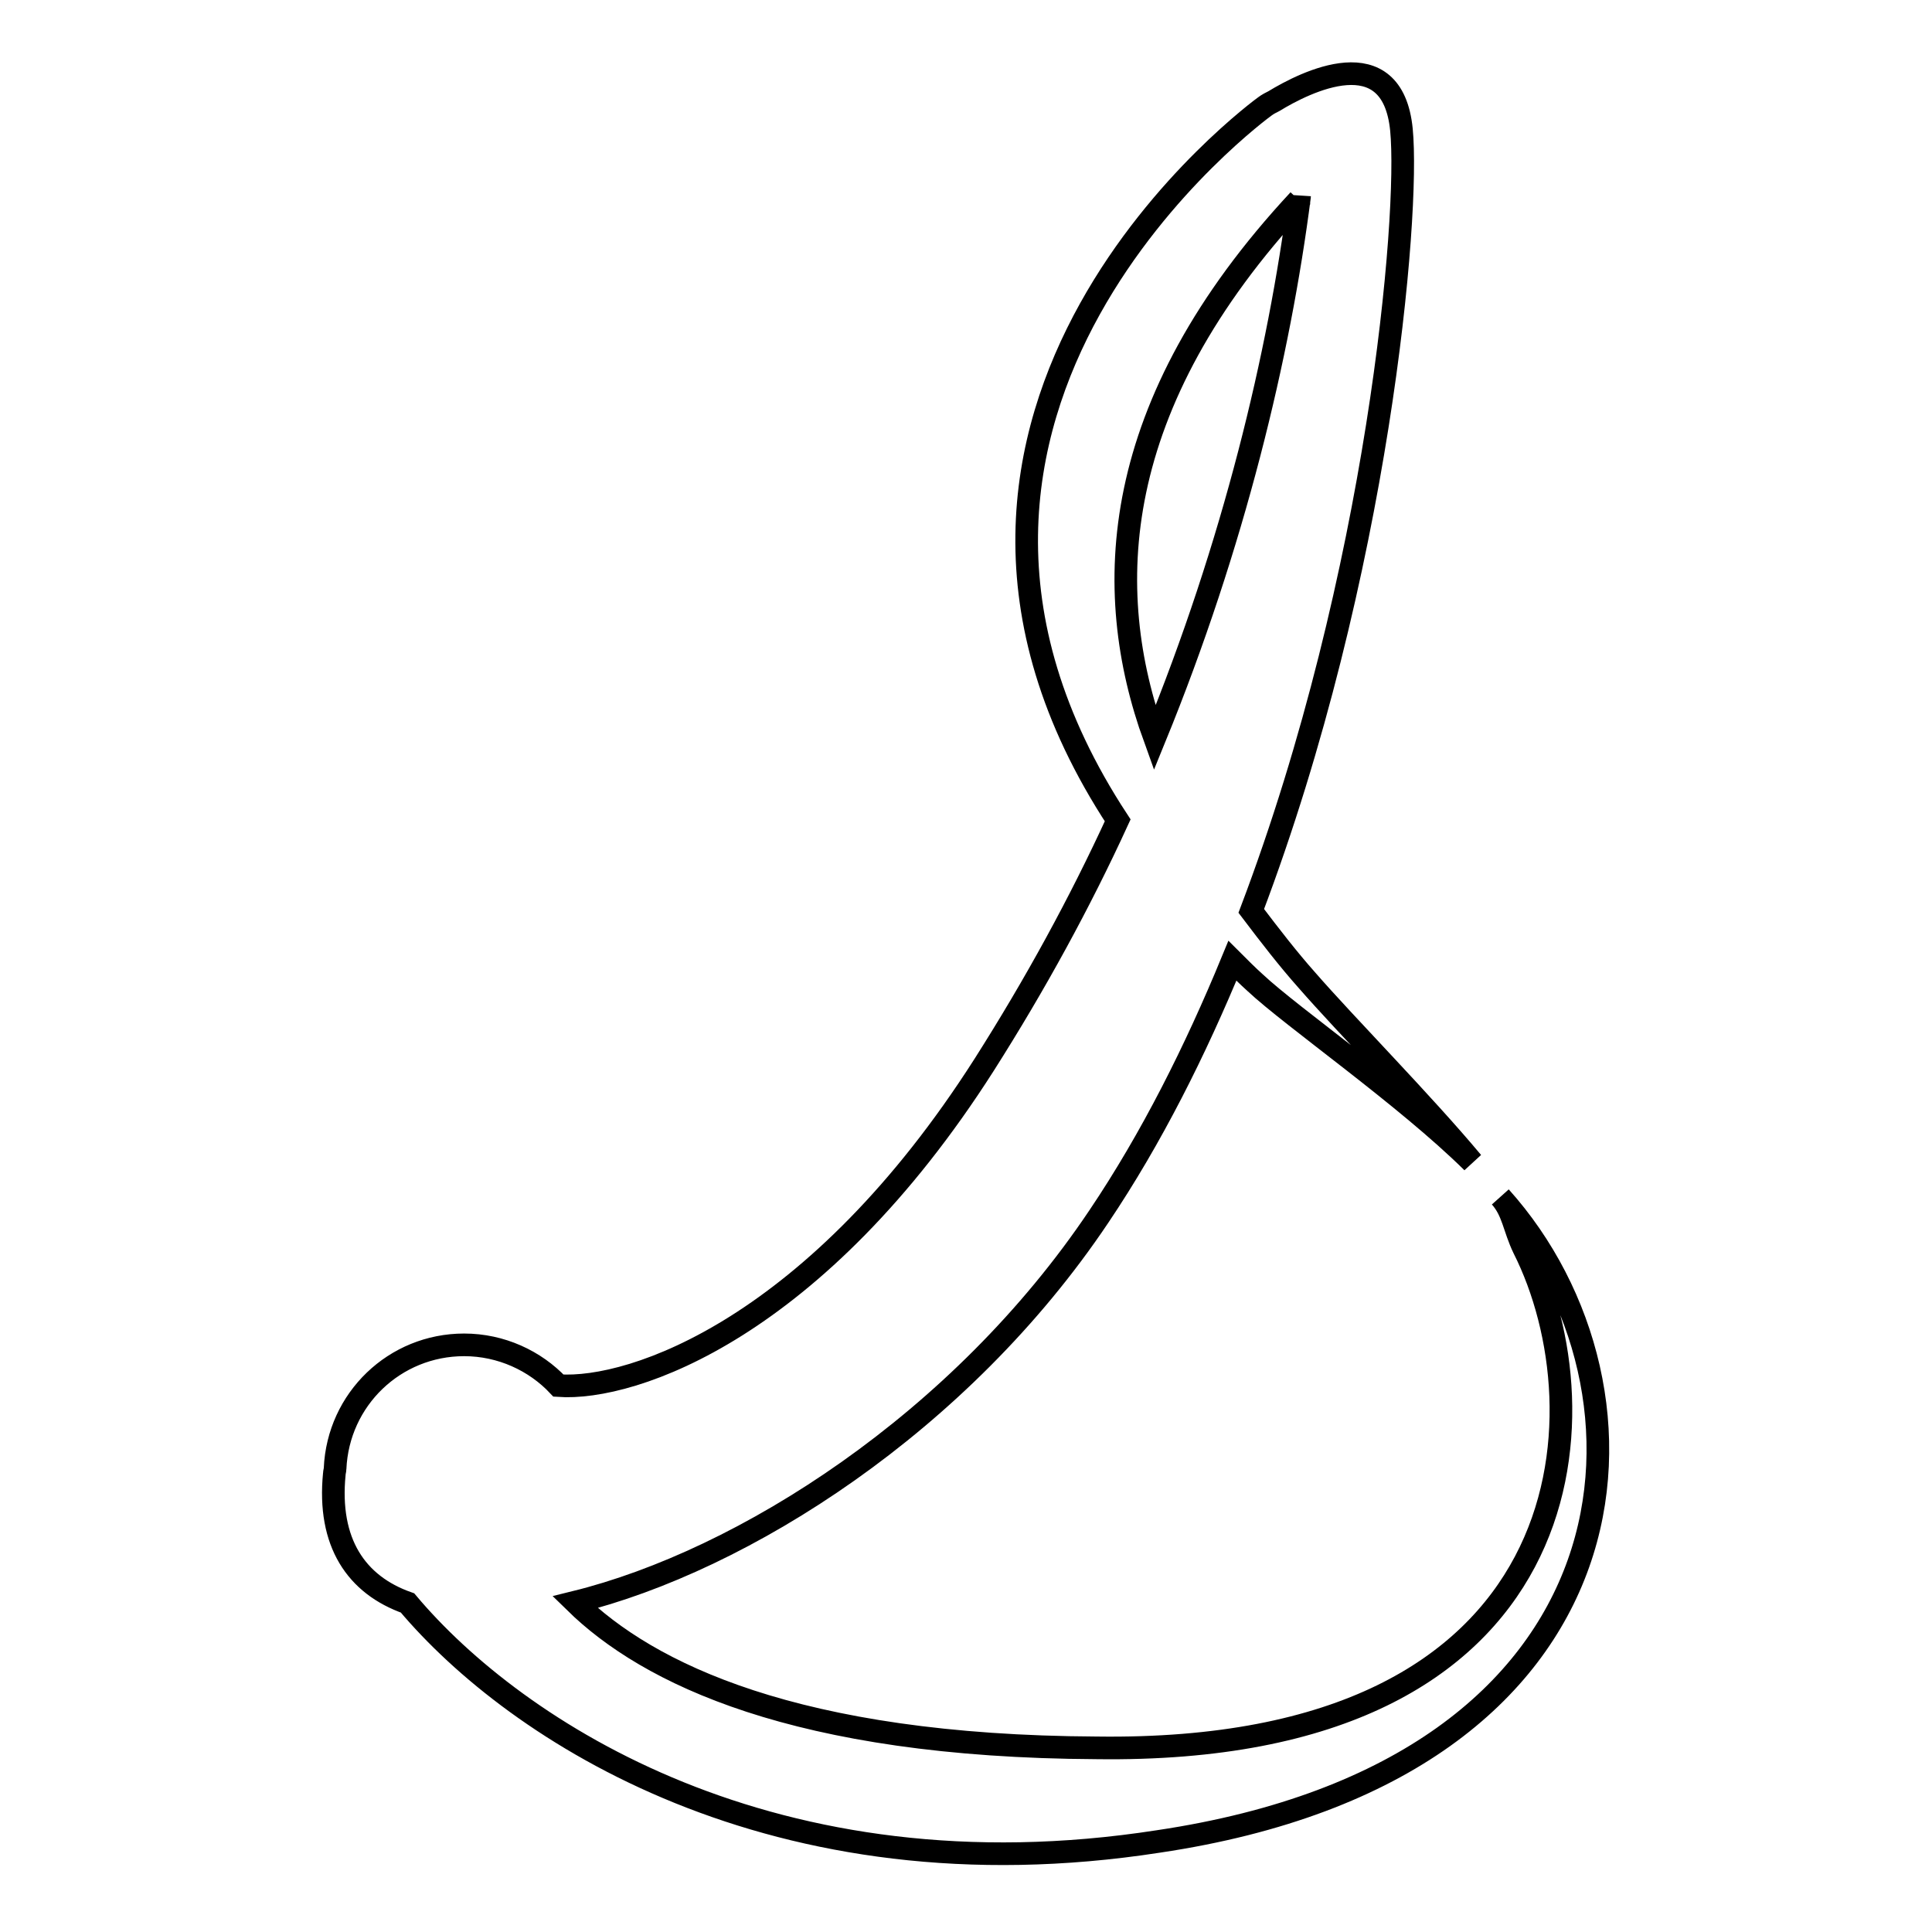
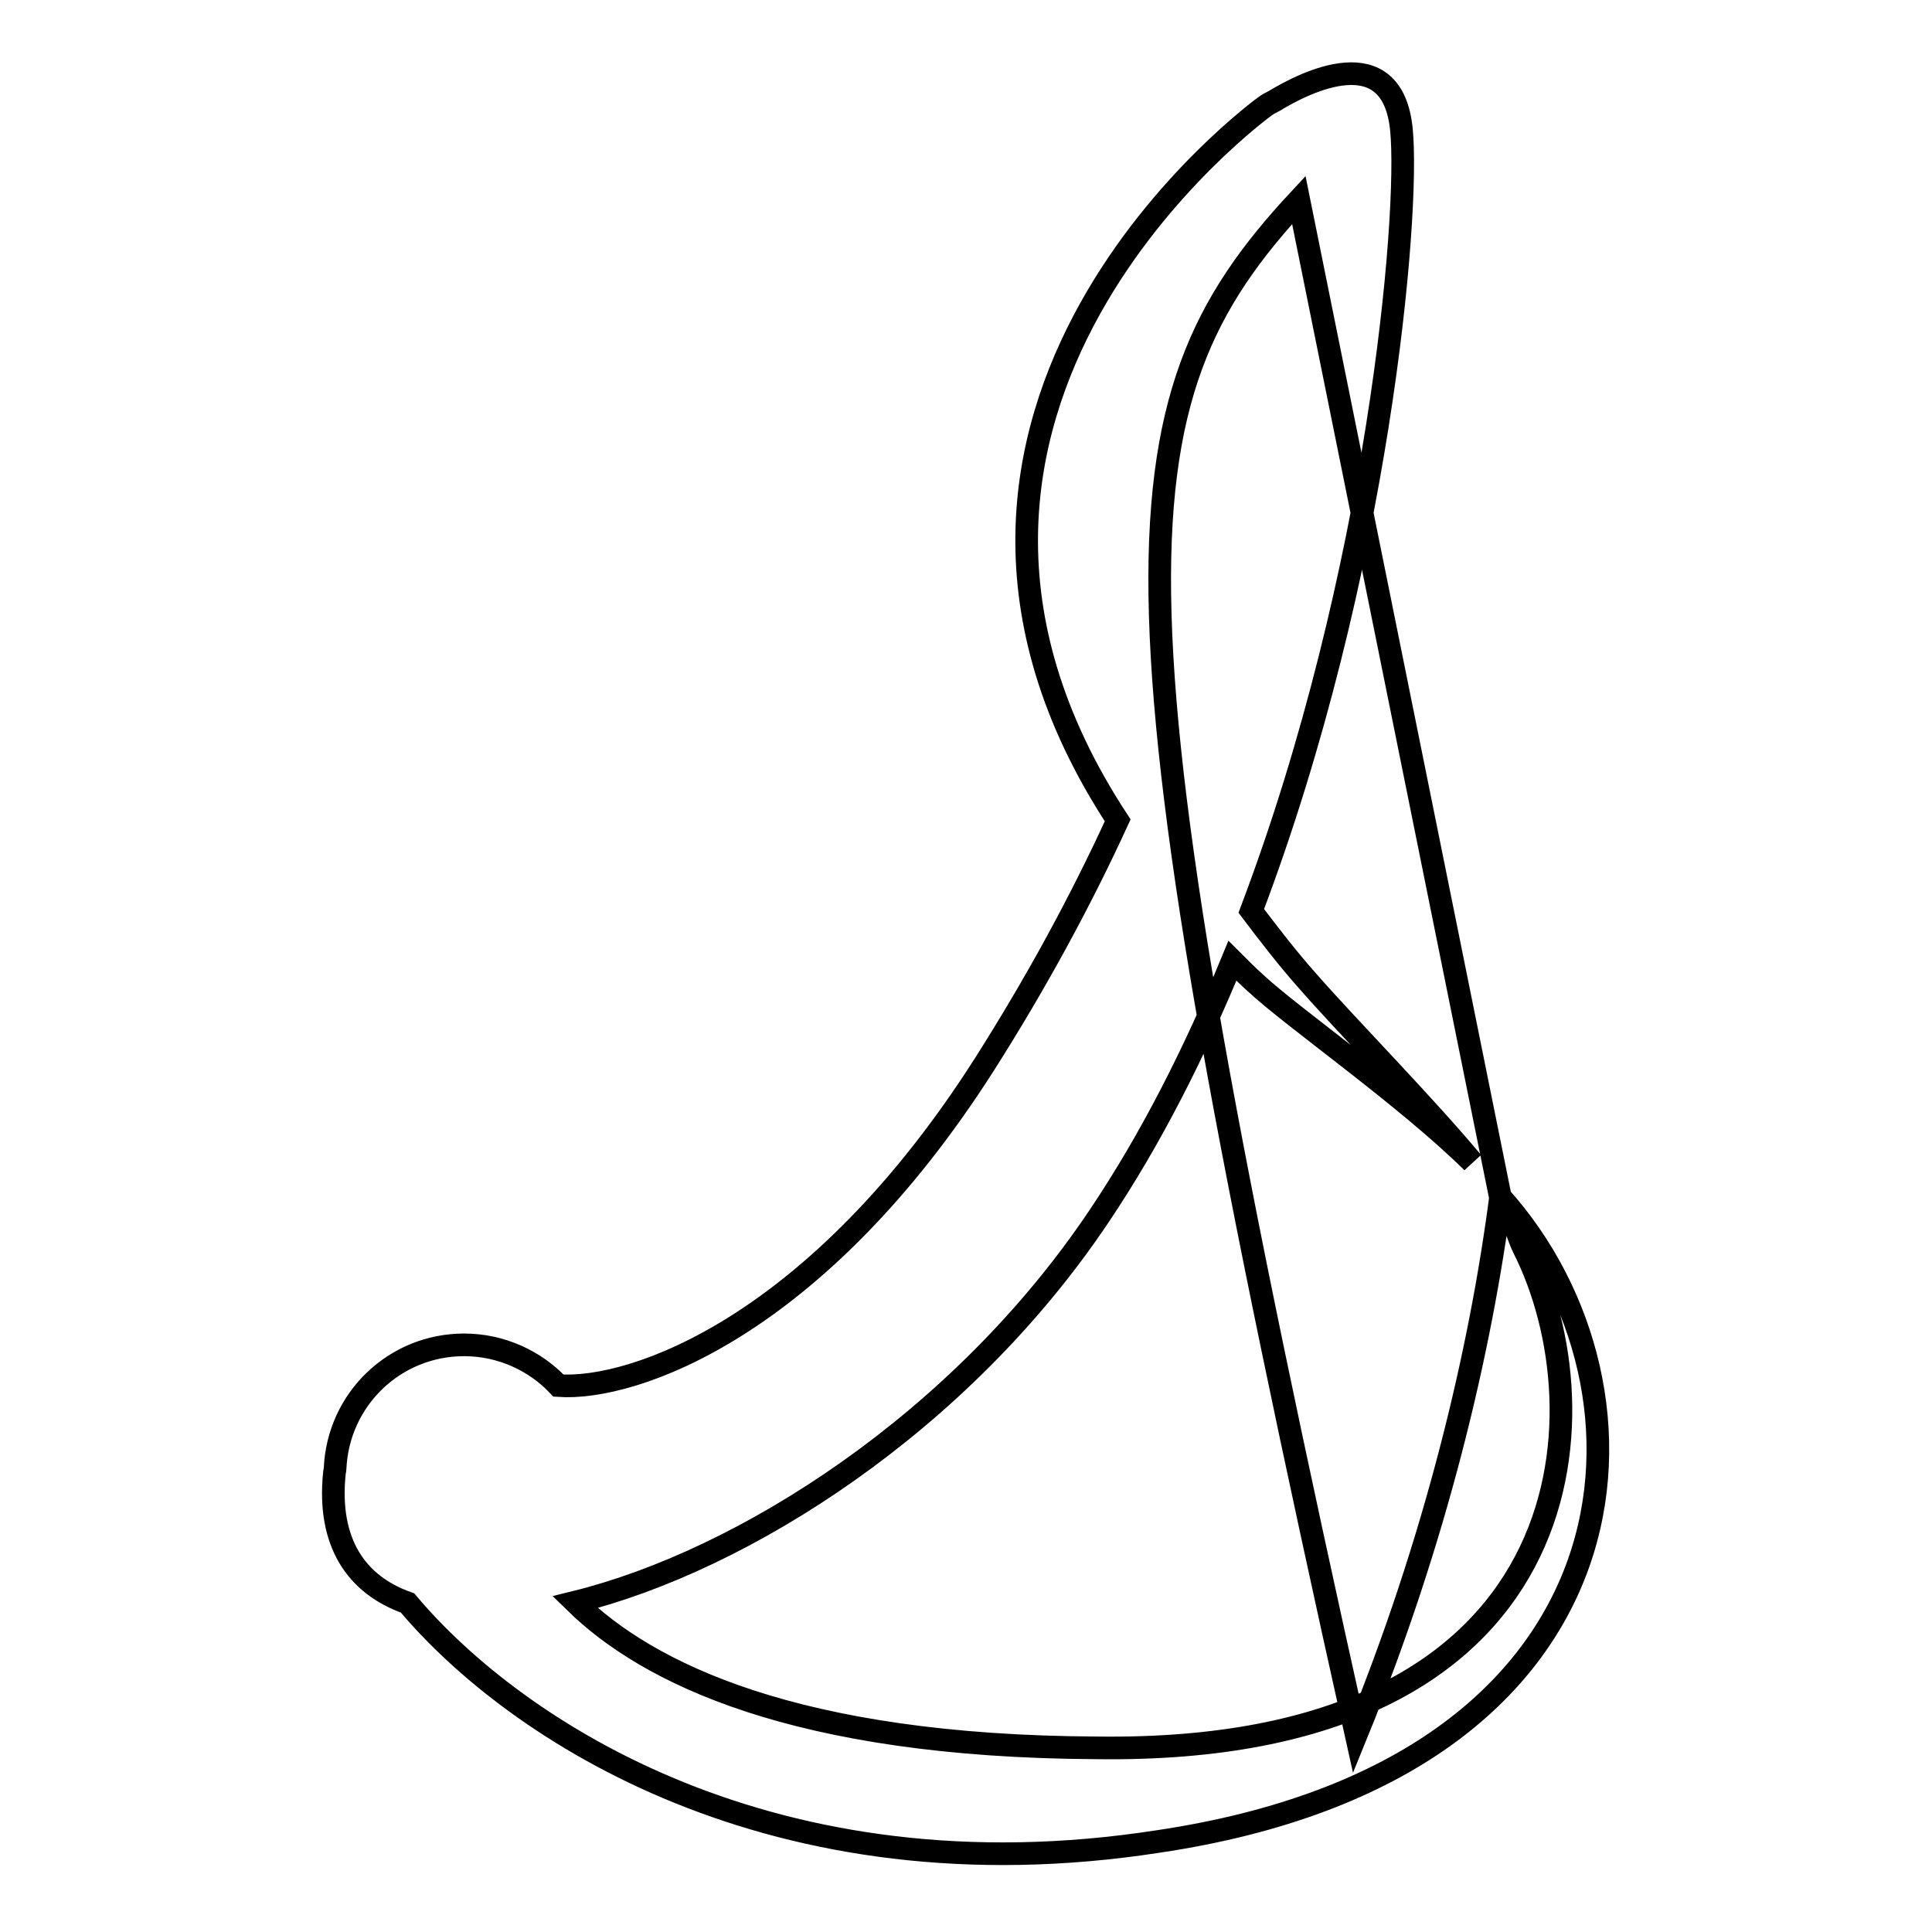
<svg xmlns="http://www.w3.org/2000/svg" version="1.1" x="0px" y="0px" viewBox="0 0 256 256" enable-background="new 0 0 256 256" xml:space="preserve">
  <g>
    <g>
-       <path stroke-width="3" fill-opacity="0" stroke="#000000" d="M198.8,158.6c1.7,1.9,1.8,4.1,3.1,6.8c10.9,21.6,8.4,67.1-56.6,66.2c-39.9-0.2-59.5-9.9-69.1-19.3c22.3-5.5,51.1-23.8,69.4-51.1c7-10.4,12.8-22,17.7-33.9c1,1,2,2,3,2.9c4.9,4.6,20,15.1,28.8,23.8c-6.6-7.9-16.6-18-22-24.2c-2.4-2.7-4.8-5.8-7.3-9.1c16.9-44.6,21-92.2,19.9-103.5c-1.2-12.2-12.8-6.3-16.9-3.8c-0.4,0.2-0.8,0.4-1.2,0.7c0,0-55.3,40-19.5,94.6c-5,10.9-10.9,21.7-17.7,32.4c-22.2,34.8-46.5,43.2-56.4,42.5c-3.1-3.3-7.6-5.4-12.5-5.4c-9.2,0-16.7,7.2-17.1,16.4c0,0.2-0.1,0.5-0.1,0.7c-0.9,9.1,2.9,14.7,9.7,17.1c14.3,17,48.6,39.5,99.5,31.6C218.7,234.3,221.6,184,198.8,158.6z M172.1,26.5c0-0.1,0.1-0.3,0.1-0.5c-2.7,21-8.7,46.1-19.2,71.8C145.9,78.2,146.8,53.7,172.1,26.5z" />
+       <path stroke-width="3" fill-opacity="0" stroke="#000000" d="M198.8,158.6c1.7,1.9,1.8,4.1,3.1,6.8c10.9,21.6,8.4,67.1-56.6,66.2c-39.9-0.2-59.5-9.9-69.1-19.3c22.3-5.5,51.1-23.8,69.4-51.1c7-10.4,12.8-22,17.7-33.9c1,1,2,2,3,2.9c4.9,4.6,20,15.1,28.8,23.8c-6.6-7.9-16.6-18-22-24.2c-2.4-2.7-4.8-5.8-7.3-9.1c16.9-44.6,21-92.2,19.9-103.5c-1.2-12.2-12.8-6.3-16.9-3.8c-0.4,0.2-0.8,0.4-1.2,0.7c0,0-55.3,40-19.5,94.6c-5,10.9-10.9,21.7-17.7,32.4c-22.2,34.8-46.5,43.2-56.4,42.5c-3.1-3.3-7.6-5.4-12.5-5.4c-9.2,0-16.7,7.2-17.1,16.4c0,0.2-0.1,0.5-0.1,0.7c-0.9,9.1,2.9,14.7,9.7,17.1c14.3,17,48.6,39.5,99.5,31.6C218.7,234.3,221.6,184,198.8,158.6z c0-0.1,0.1-0.3,0.1-0.5c-2.7,21-8.7,46.1-19.2,71.8C145.9,78.2,146.8,53.7,172.1,26.5z" />
    </g>
  </g>
</svg>